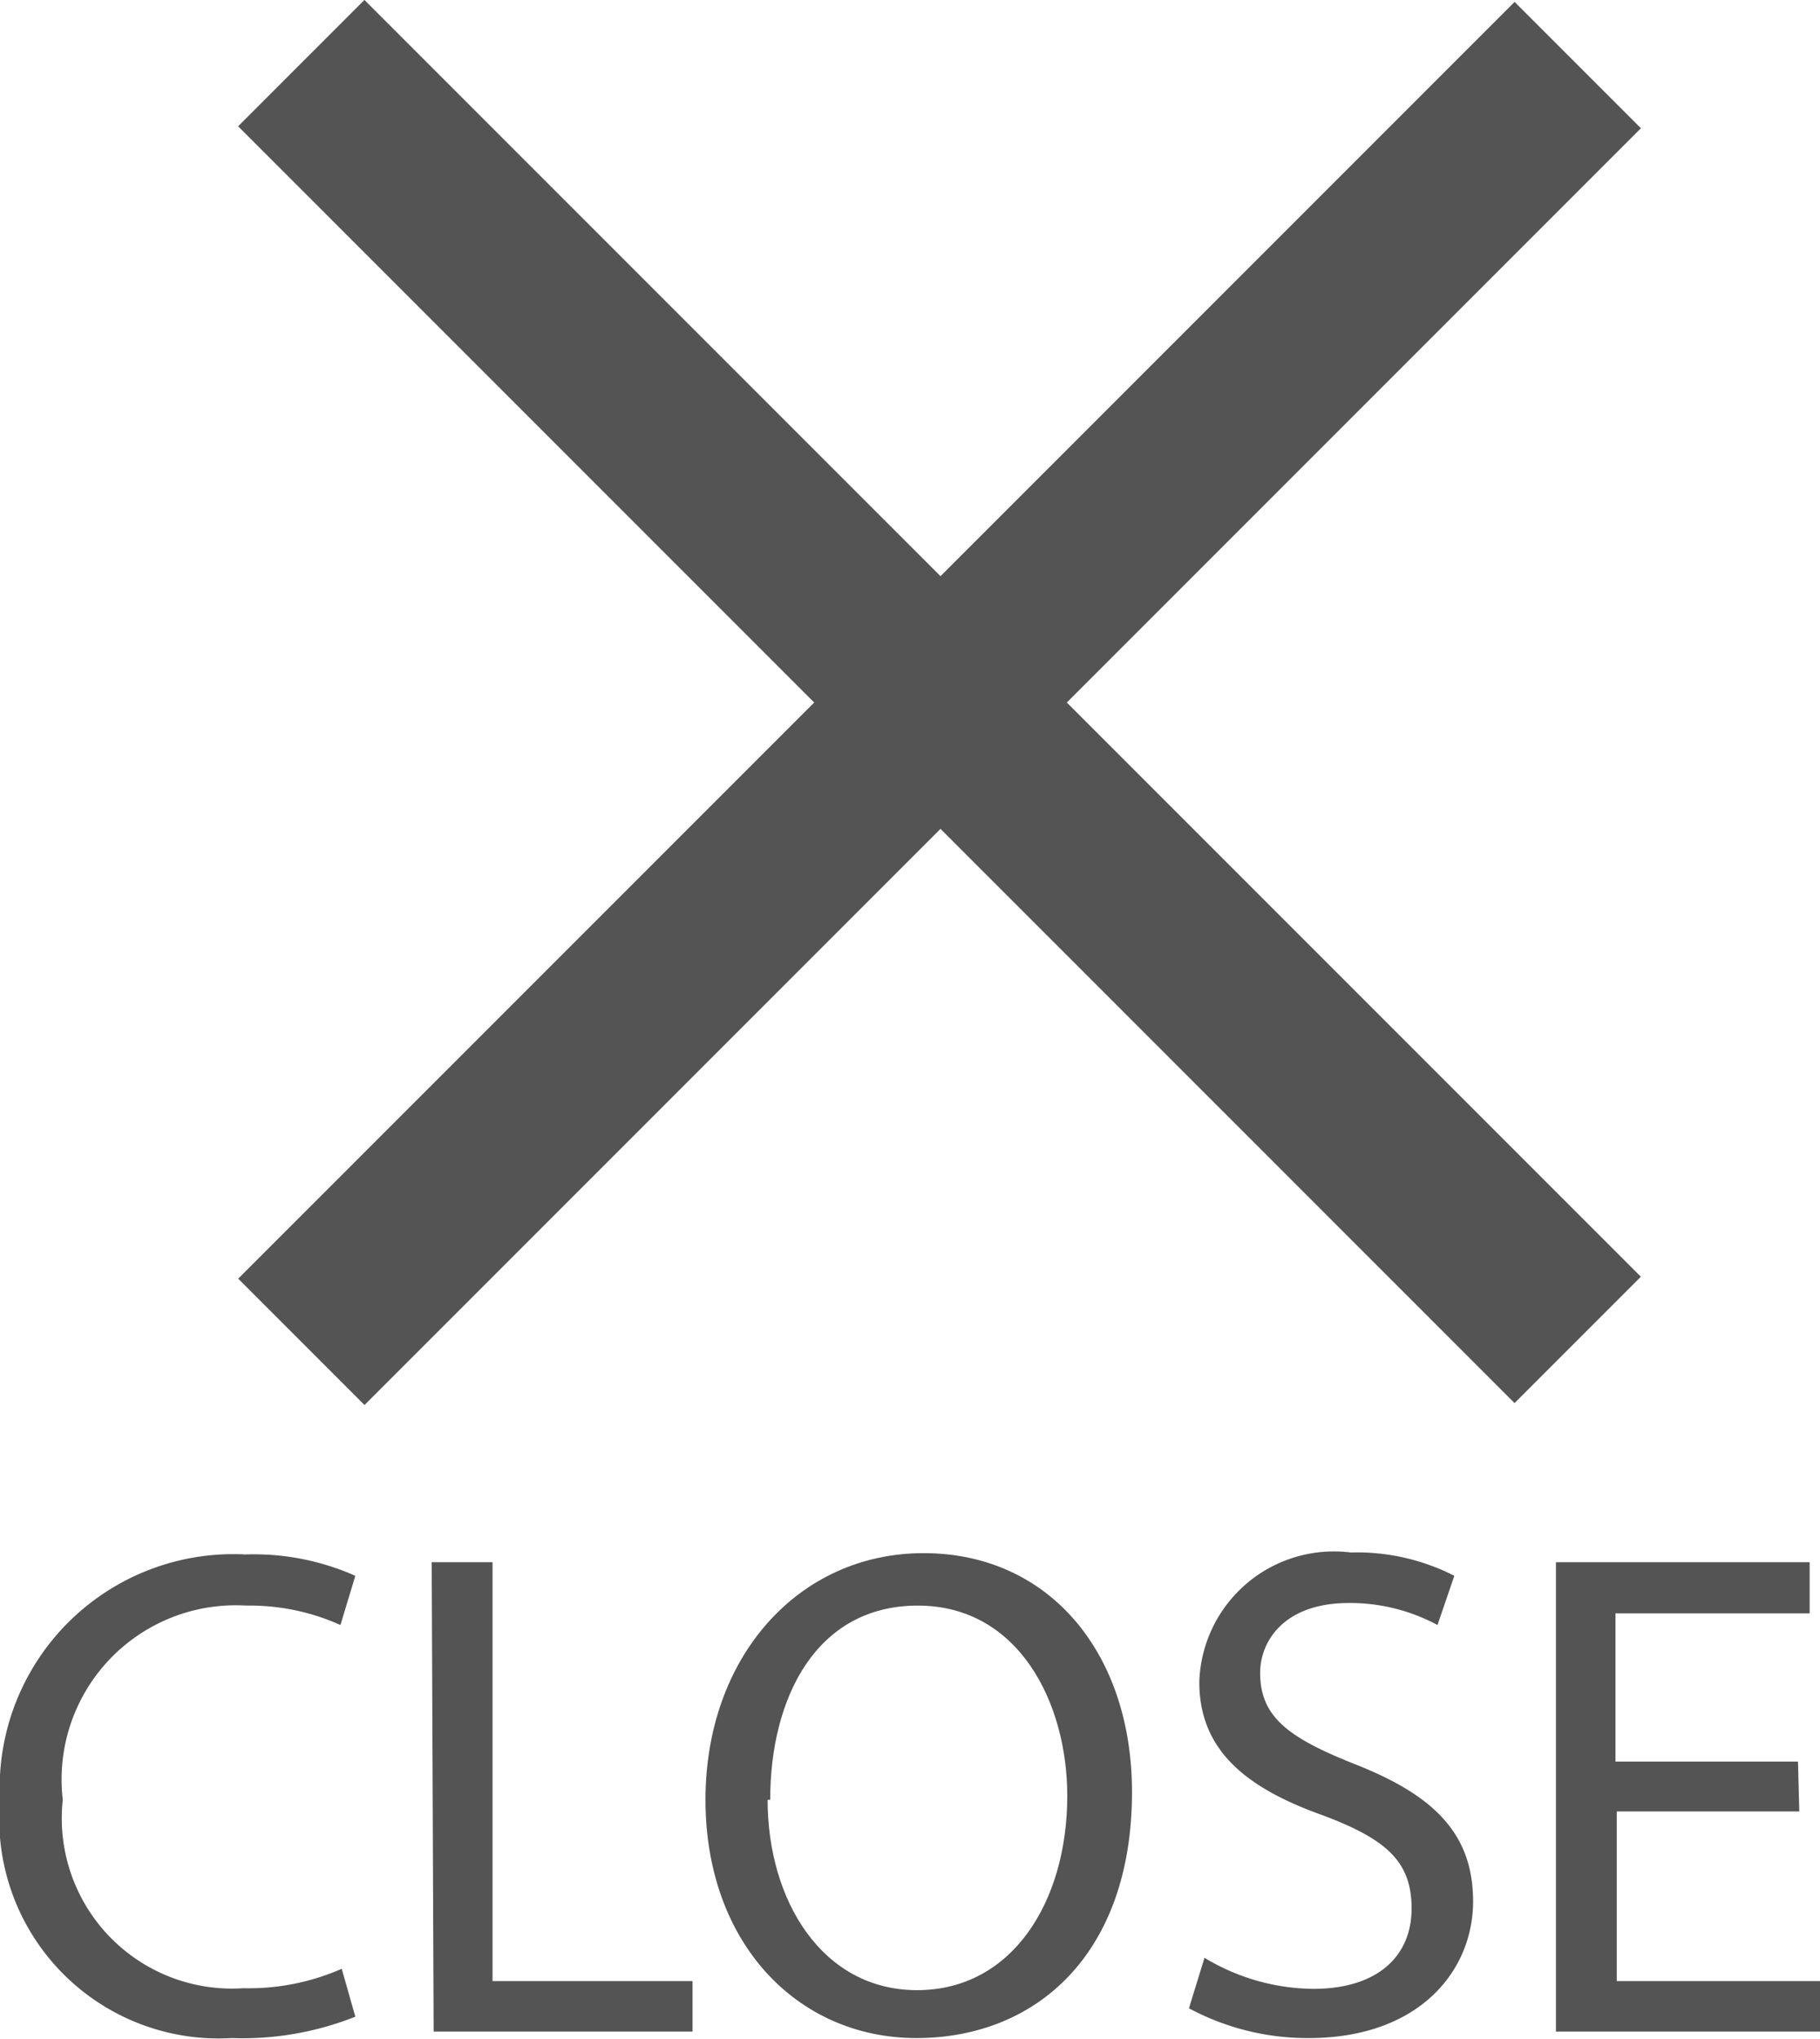
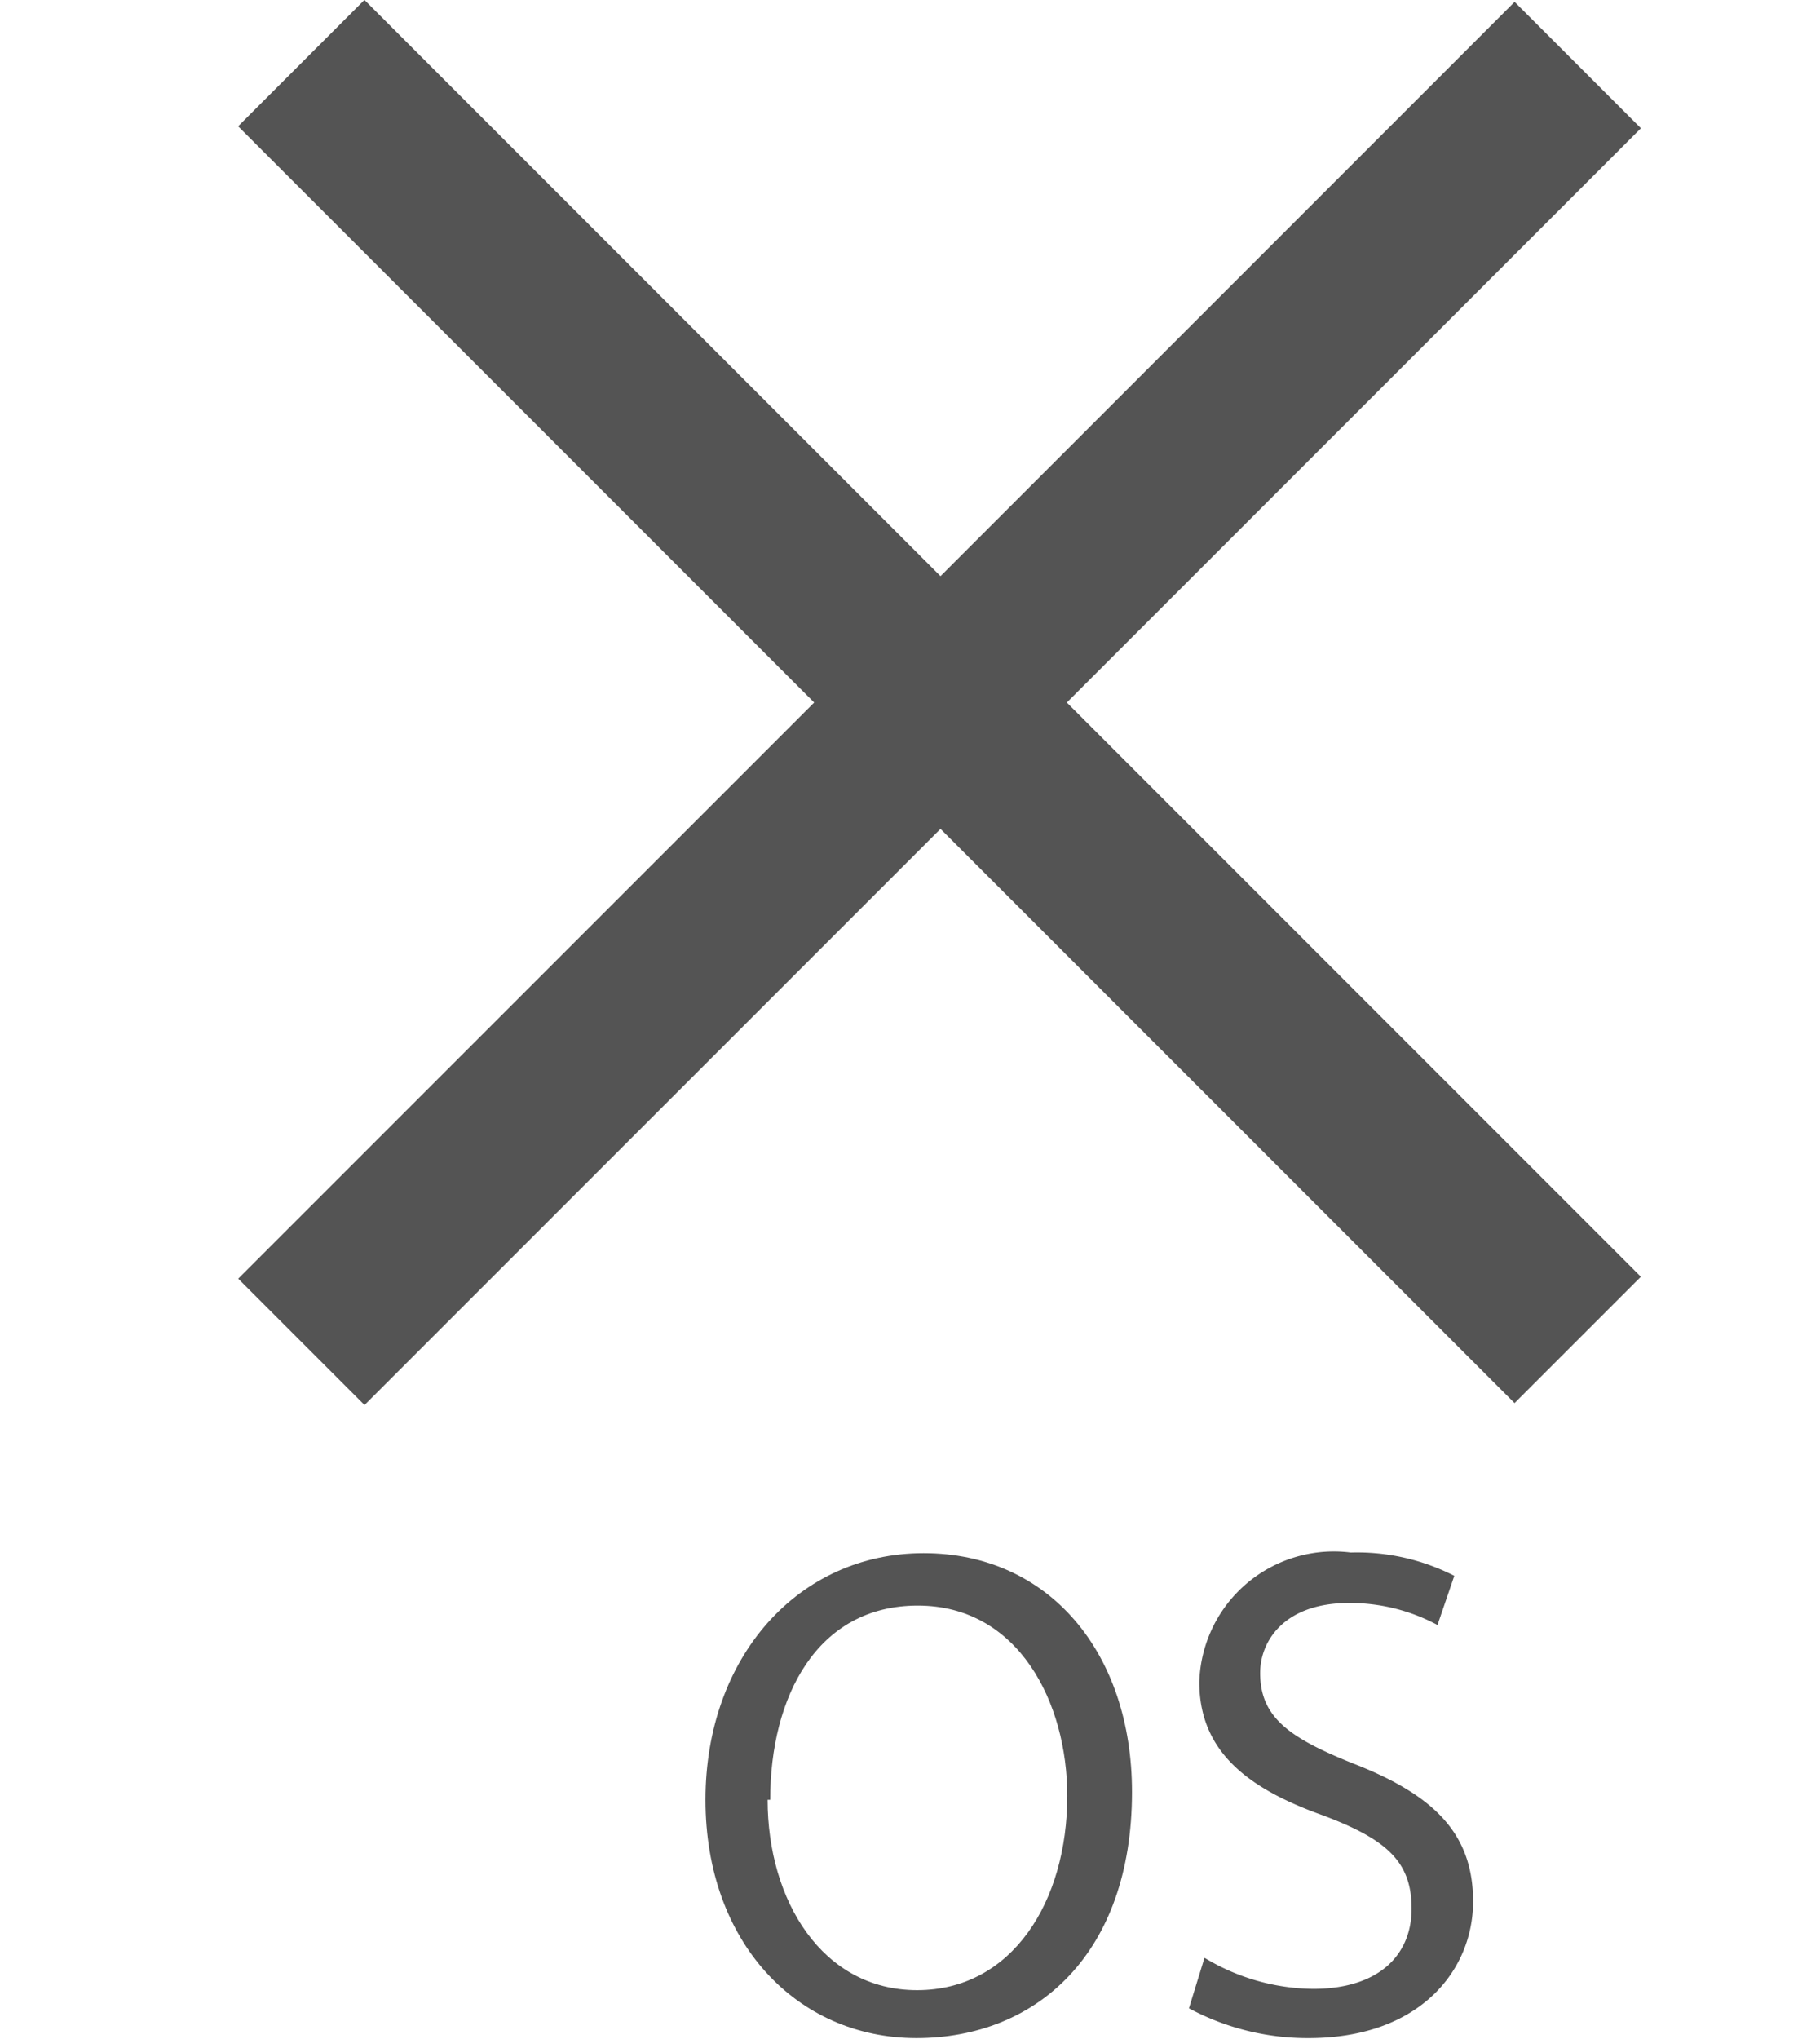
<svg xmlns="http://www.w3.org/2000/svg" id="レイヤー_1" data-name="レイヤー 1" viewBox="0 0 28.12 31.5">
  <defs>
    <style>.cls-1{fill:#545454;}</style>
  </defs>
  <title>menu-close</title>
  <rect class="cls-1" x="4.08" y="12" width="27.89" height="2.76" transform="translate(-7.69 14.15) rotate(-45)" />
  <rect class="cls-1" x="4.08" y="11.97" width="27.89" height="2.76" transform="translate(11.21 -11.35) rotate(45)" />
-   <path class="cls-1" d="M9,33.67A4.72,4.72,0,0,1,7.09,34a3.39,3.39,0,0,1-3.58-3.67A3.61,3.61,0,0,1,7.3,26.53,3.86,3.86,0,0,1,9,26.86l-.23.76a3.42,3.42,0,0,0-1.46-.3,2.69,2.69,0,0,0-2.83,3,2.63,2.63,0,0,0,2.79,2.91,3.58,3.58,0,0,0,1.52-.3Z" transform="translate(-3.51 -2.52)" />
-   <path class="cls-1" d="M10.18,26.65h.94v6.47h3.09v.78h-4Z" transform="translate(-3.51 -2.52)" />
  <path class="cls-1" d="M21,30.2C21,32.7,19.52,34,17.67,34s-3.26-1.48-3.26-3.68,1.43-3.81,3.37-3.81S21,28.05,21,30.2Zm-5.63.12c0,1.55.84,2.94,2.31,2.94s2.32-1.37,2.32-3c0-1.44-.75-2.94-2.31-2.94S15.41,28.73,15.41,30.32Z" transform="translate(-3.51 -2.52)" />
  <path class="cls-1" d="M22.12,32.76a3.3,3.3,0,0,0,1.68.48c1,0,1.52-.51,1.52-1.24s-.39-1.07-1.37-1.44c-1.18-.42-1.91-1-1.91-2.06a2.08,2.08,0,0,1,2.34-2,3.3,3.3,0,0,1,1.6.36l-.26.76a2.85,2.85,0,0,0-1.37-.34c-1,0-1.37.59-1.37,1.08,0,.68.44,1,1.44,1.4,1.23.48,1.85,1.07,1.85,2.13S25.45,34,23.73,34a3.87,3.87,0,0,1-1.85-.46Z" transform="translate(-3.51 -2.52)" />
-   <path class="cls-1" d="M31.31,30.5H28.49v2.62h3.14v.78H27.55V26.65h3.92v.79h-3v2.29h2.82Z" transform="translate(-3.51 -2.52)" />
</svg>